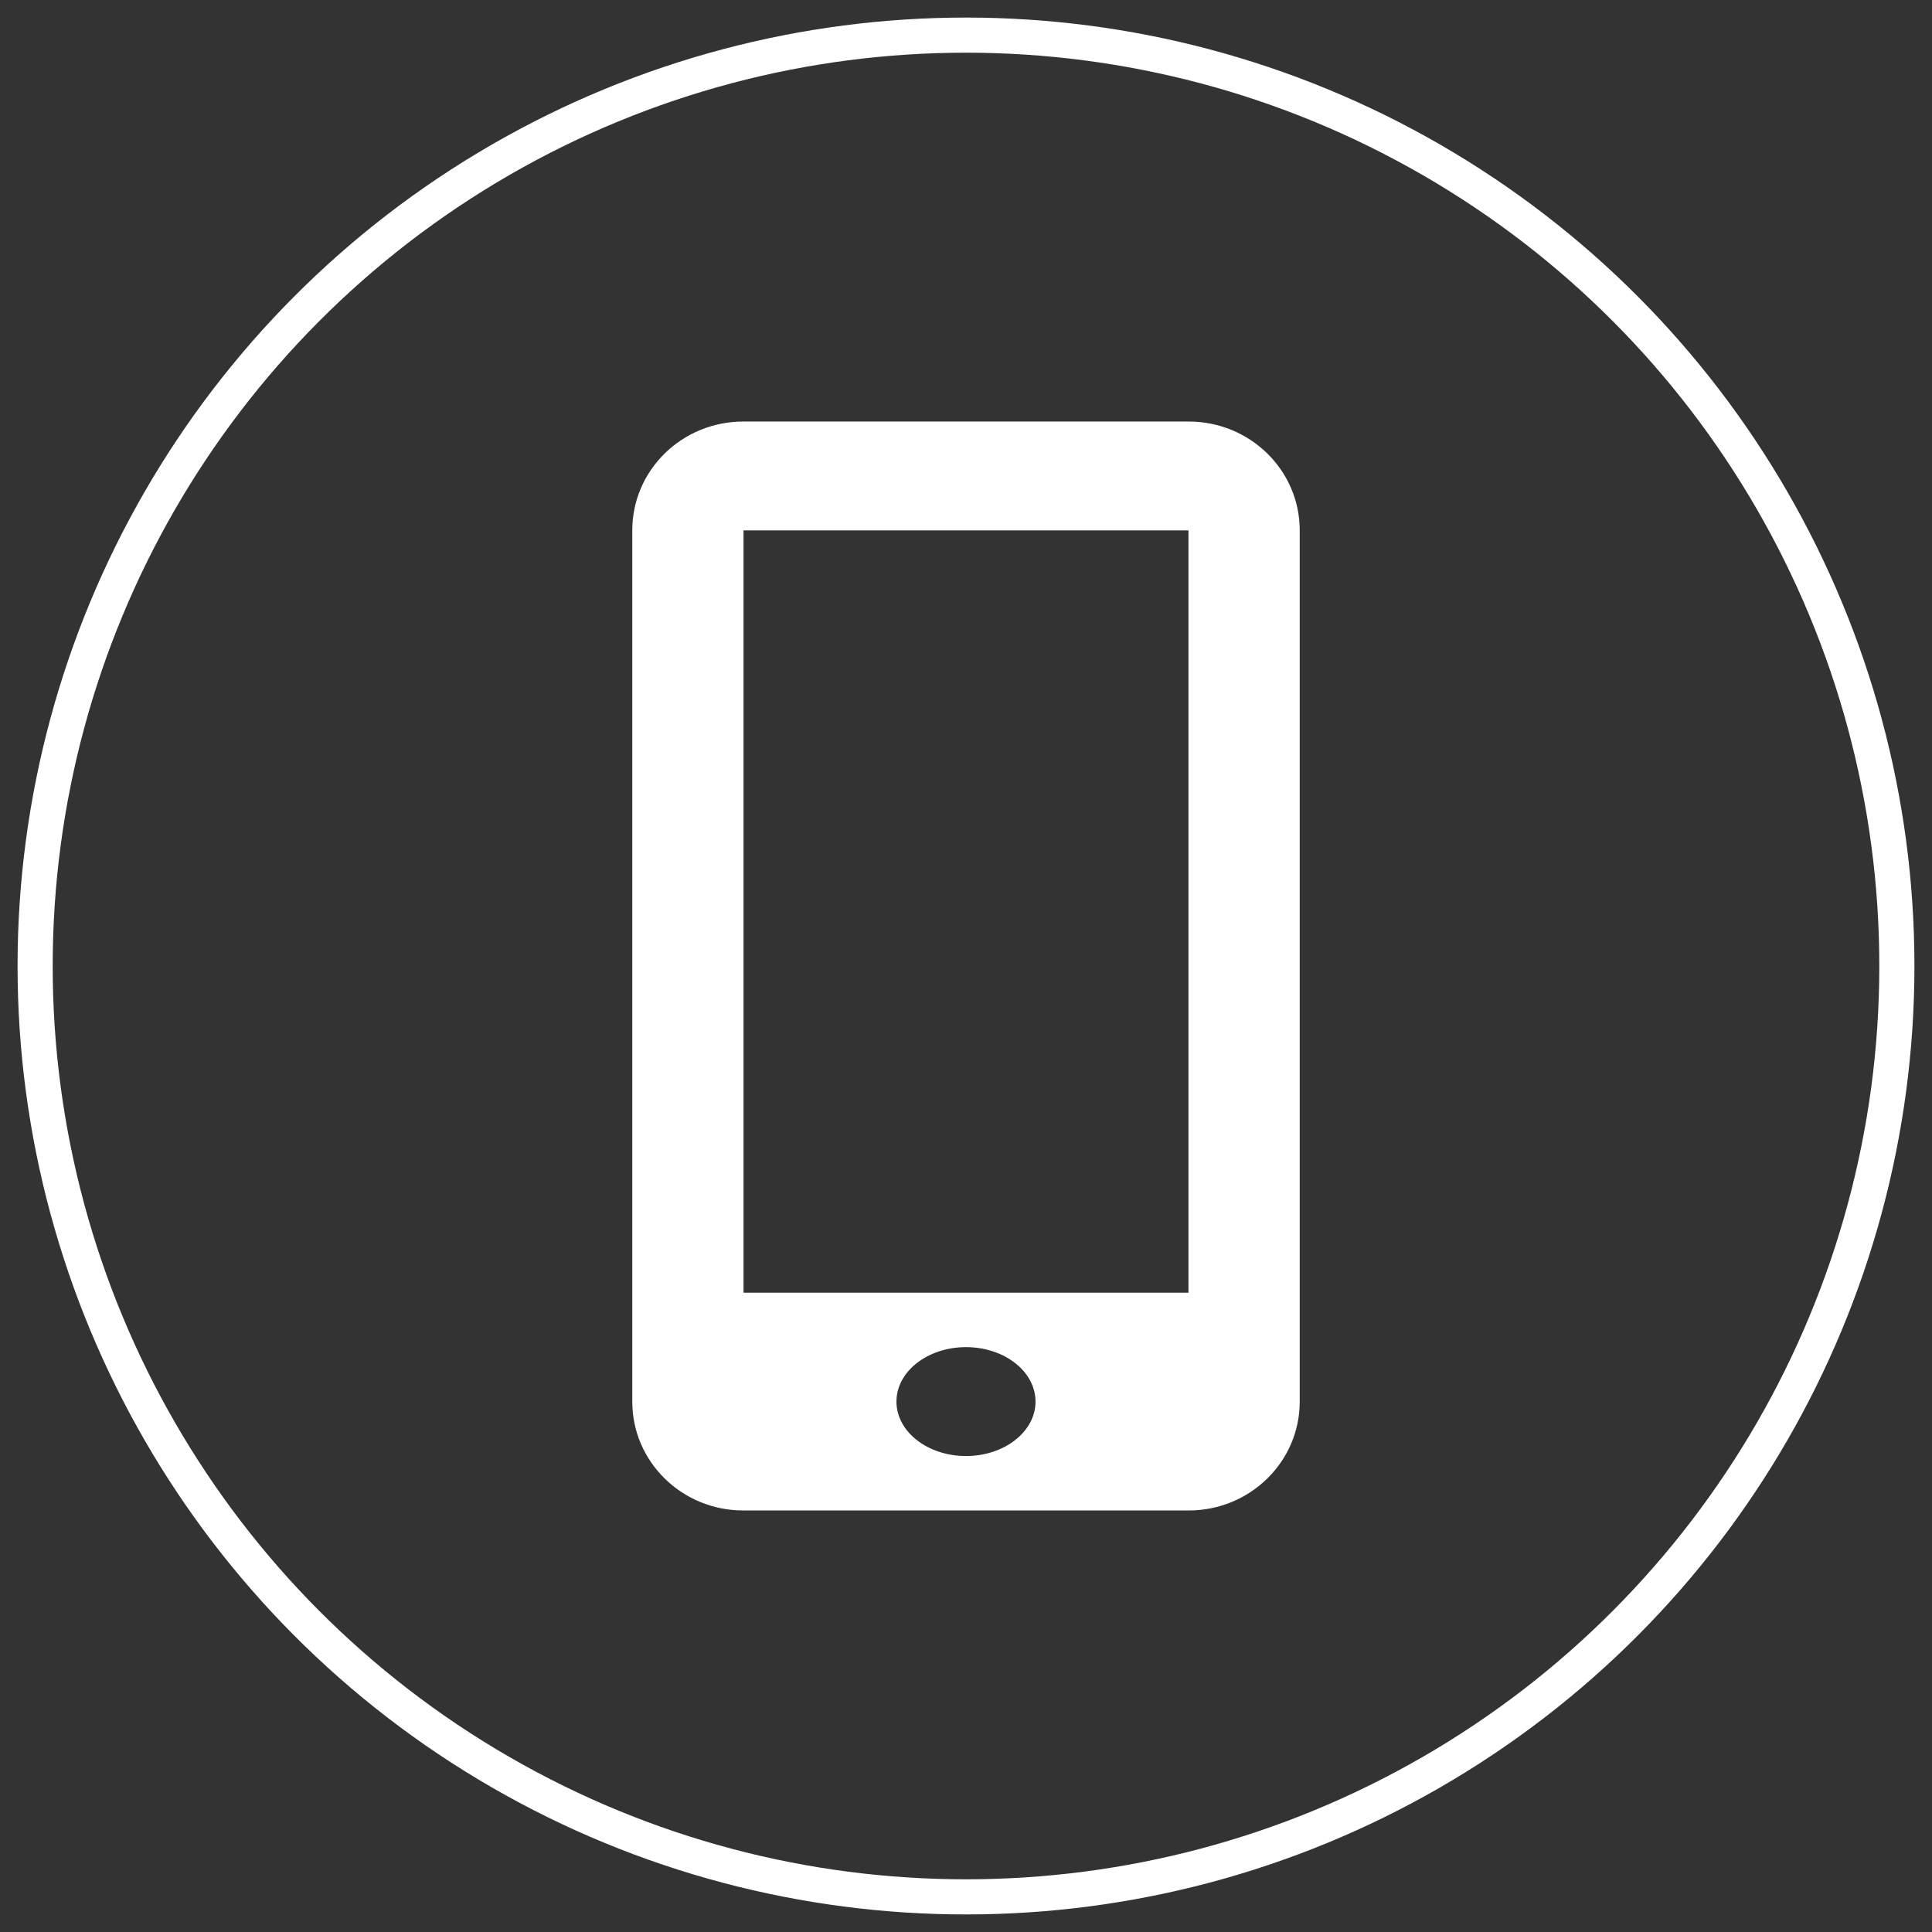
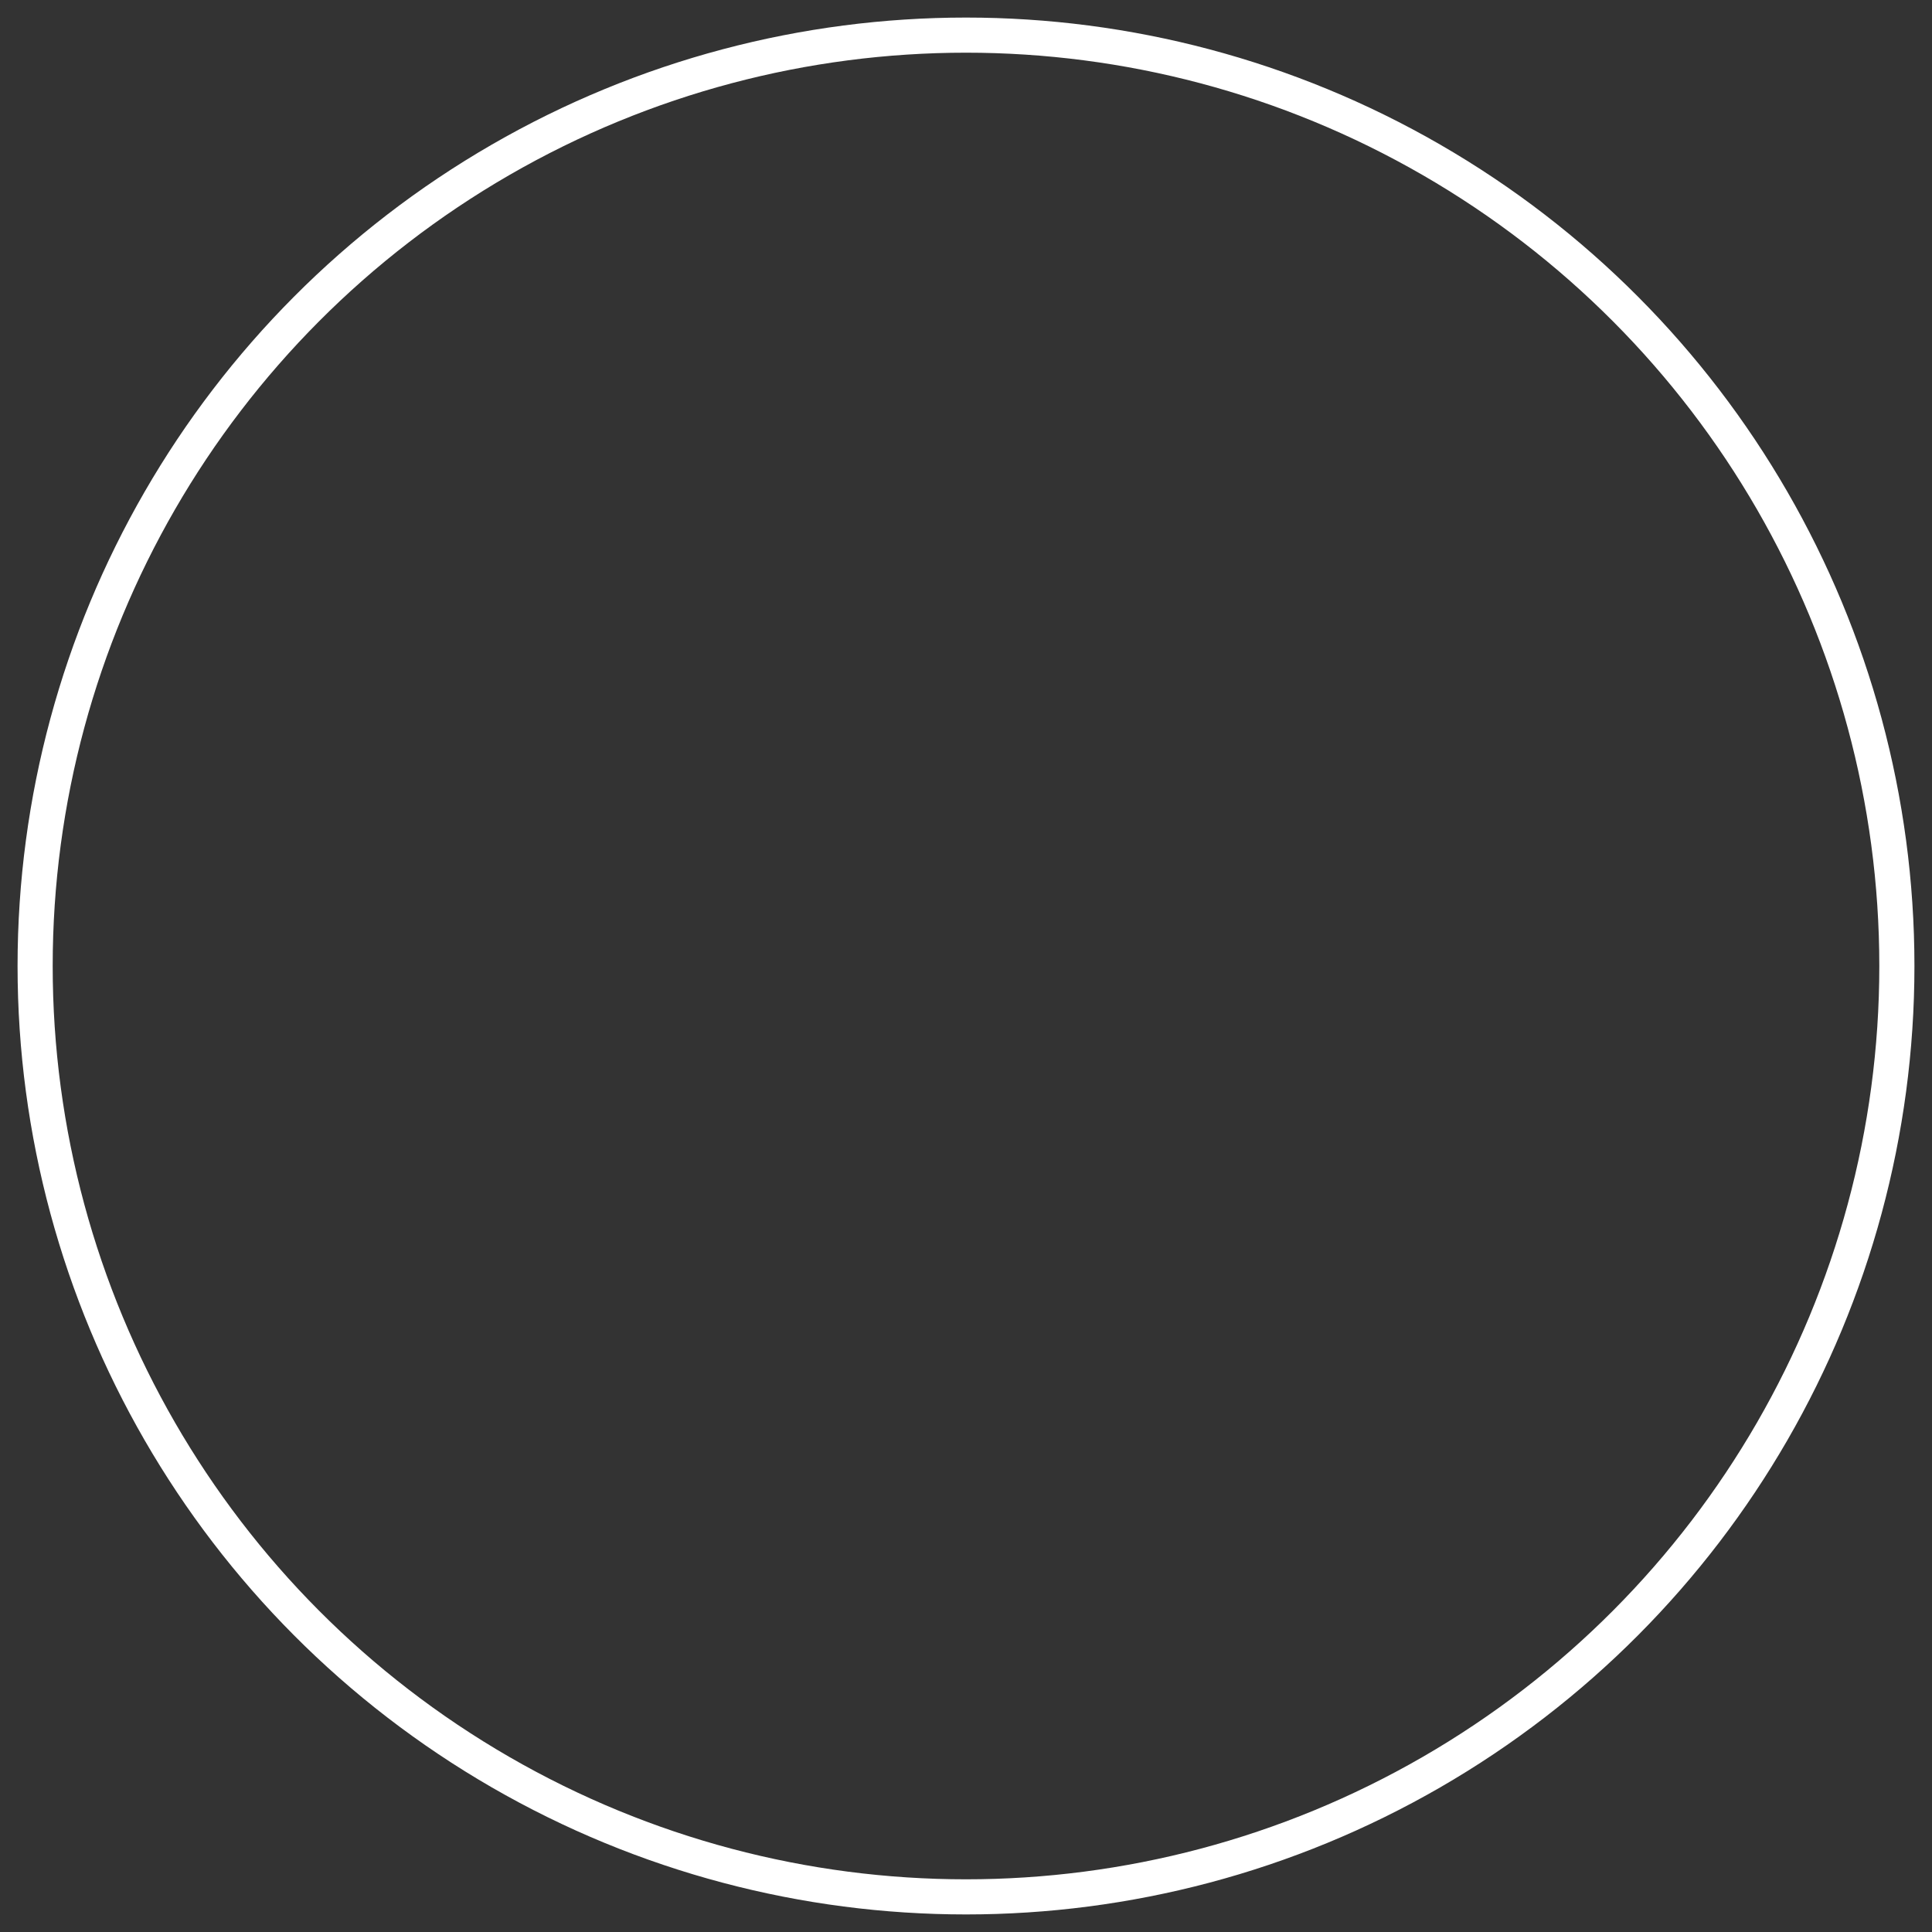
<svg xmlns="http://www.w3.org/2000/svg" width="55px" height="55px" viewBox="0 0 55 55" version="1.1">
  <rect x="0" y="0" width="55" height="55" fill="#333333" stroke="none" />
  <title>icn-video-rounded-white</title>
  <desc>Created with Sketch.</desc>
  <g id="Cobertura-Digital" stroke="none" stroke-width="1" fill="none" fill-rule="evenodd">
    <g id="Cobertura-Digital---Landing-2-Dropdown" transform="translate(-136, -456)">
      <g id="Herounit" transform="translate(-221, 60)">
        <g id="icn-video-rounded-white" transform="translate(358, 397)">
          <circle id="Oval" stroke="#FFFFFF" cx="26.5" cy="26.5" r="26.5" />
          <g id="mobile" transform="translate(16.345, 11)" fill="#FFFFFF" fill-rule="nonzero">
-             <path d="M16.494,0 L3.815,0 C2.07,0 0.655,1.386 0.655,3.094 L0.655,27.905 C0.655,29.614 2.07,31 3.815,31 L16.493,31 C18.239,31 19.655,29.614 19.655,27.906 L19.655,3.094 C19.655,1.386 18.239,0 16.494,0 Z M10.155,29.45 C9.062,29.45 8.175,28.757 8.175,27.9 C8.175,27.043 9.062,26.35 10.155,26.35 C11.247,26.35 12.134,27.043 12.134,27.9 C12.134,28.757 11.247,29.45 10.155,29.45 Z M16.488,24.8 L3.821,24.8 L3.821,3.1 L16.488,3.1 L16.488,24.8 Z" id="Shape" />
-           </g>
+             </g>
        </g>
      </g>
    </g>
  </g>
</svg>